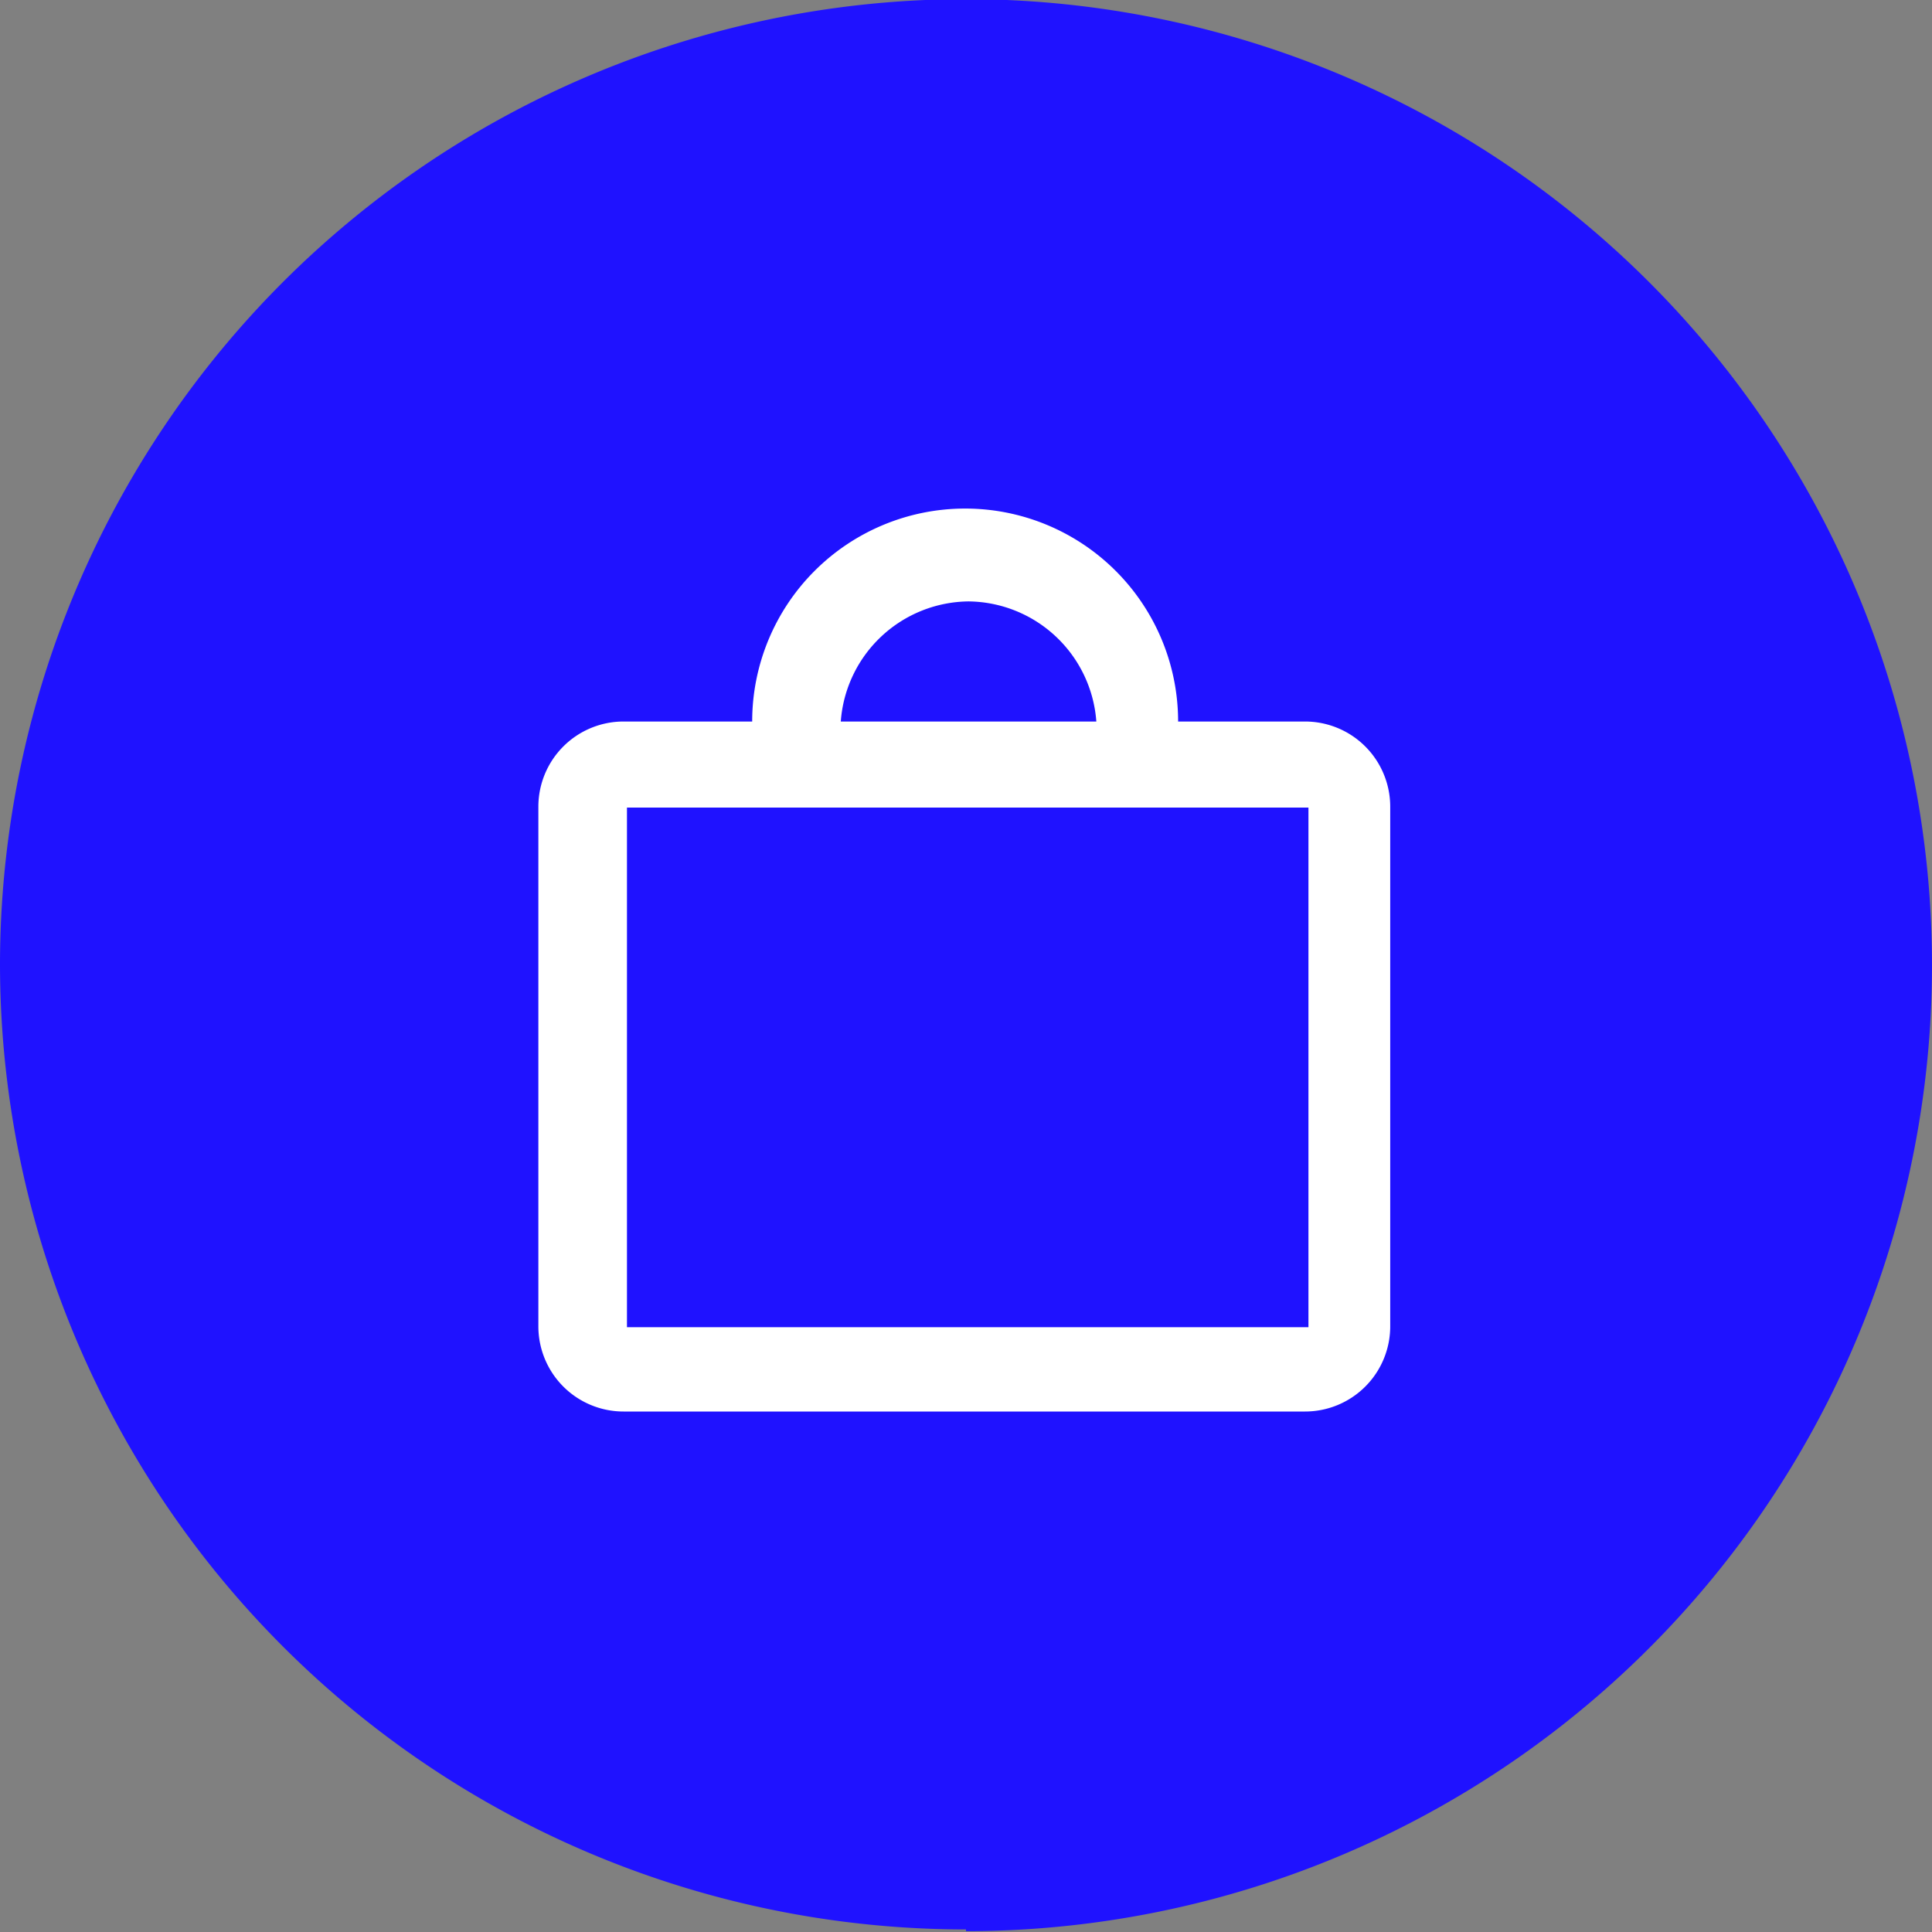
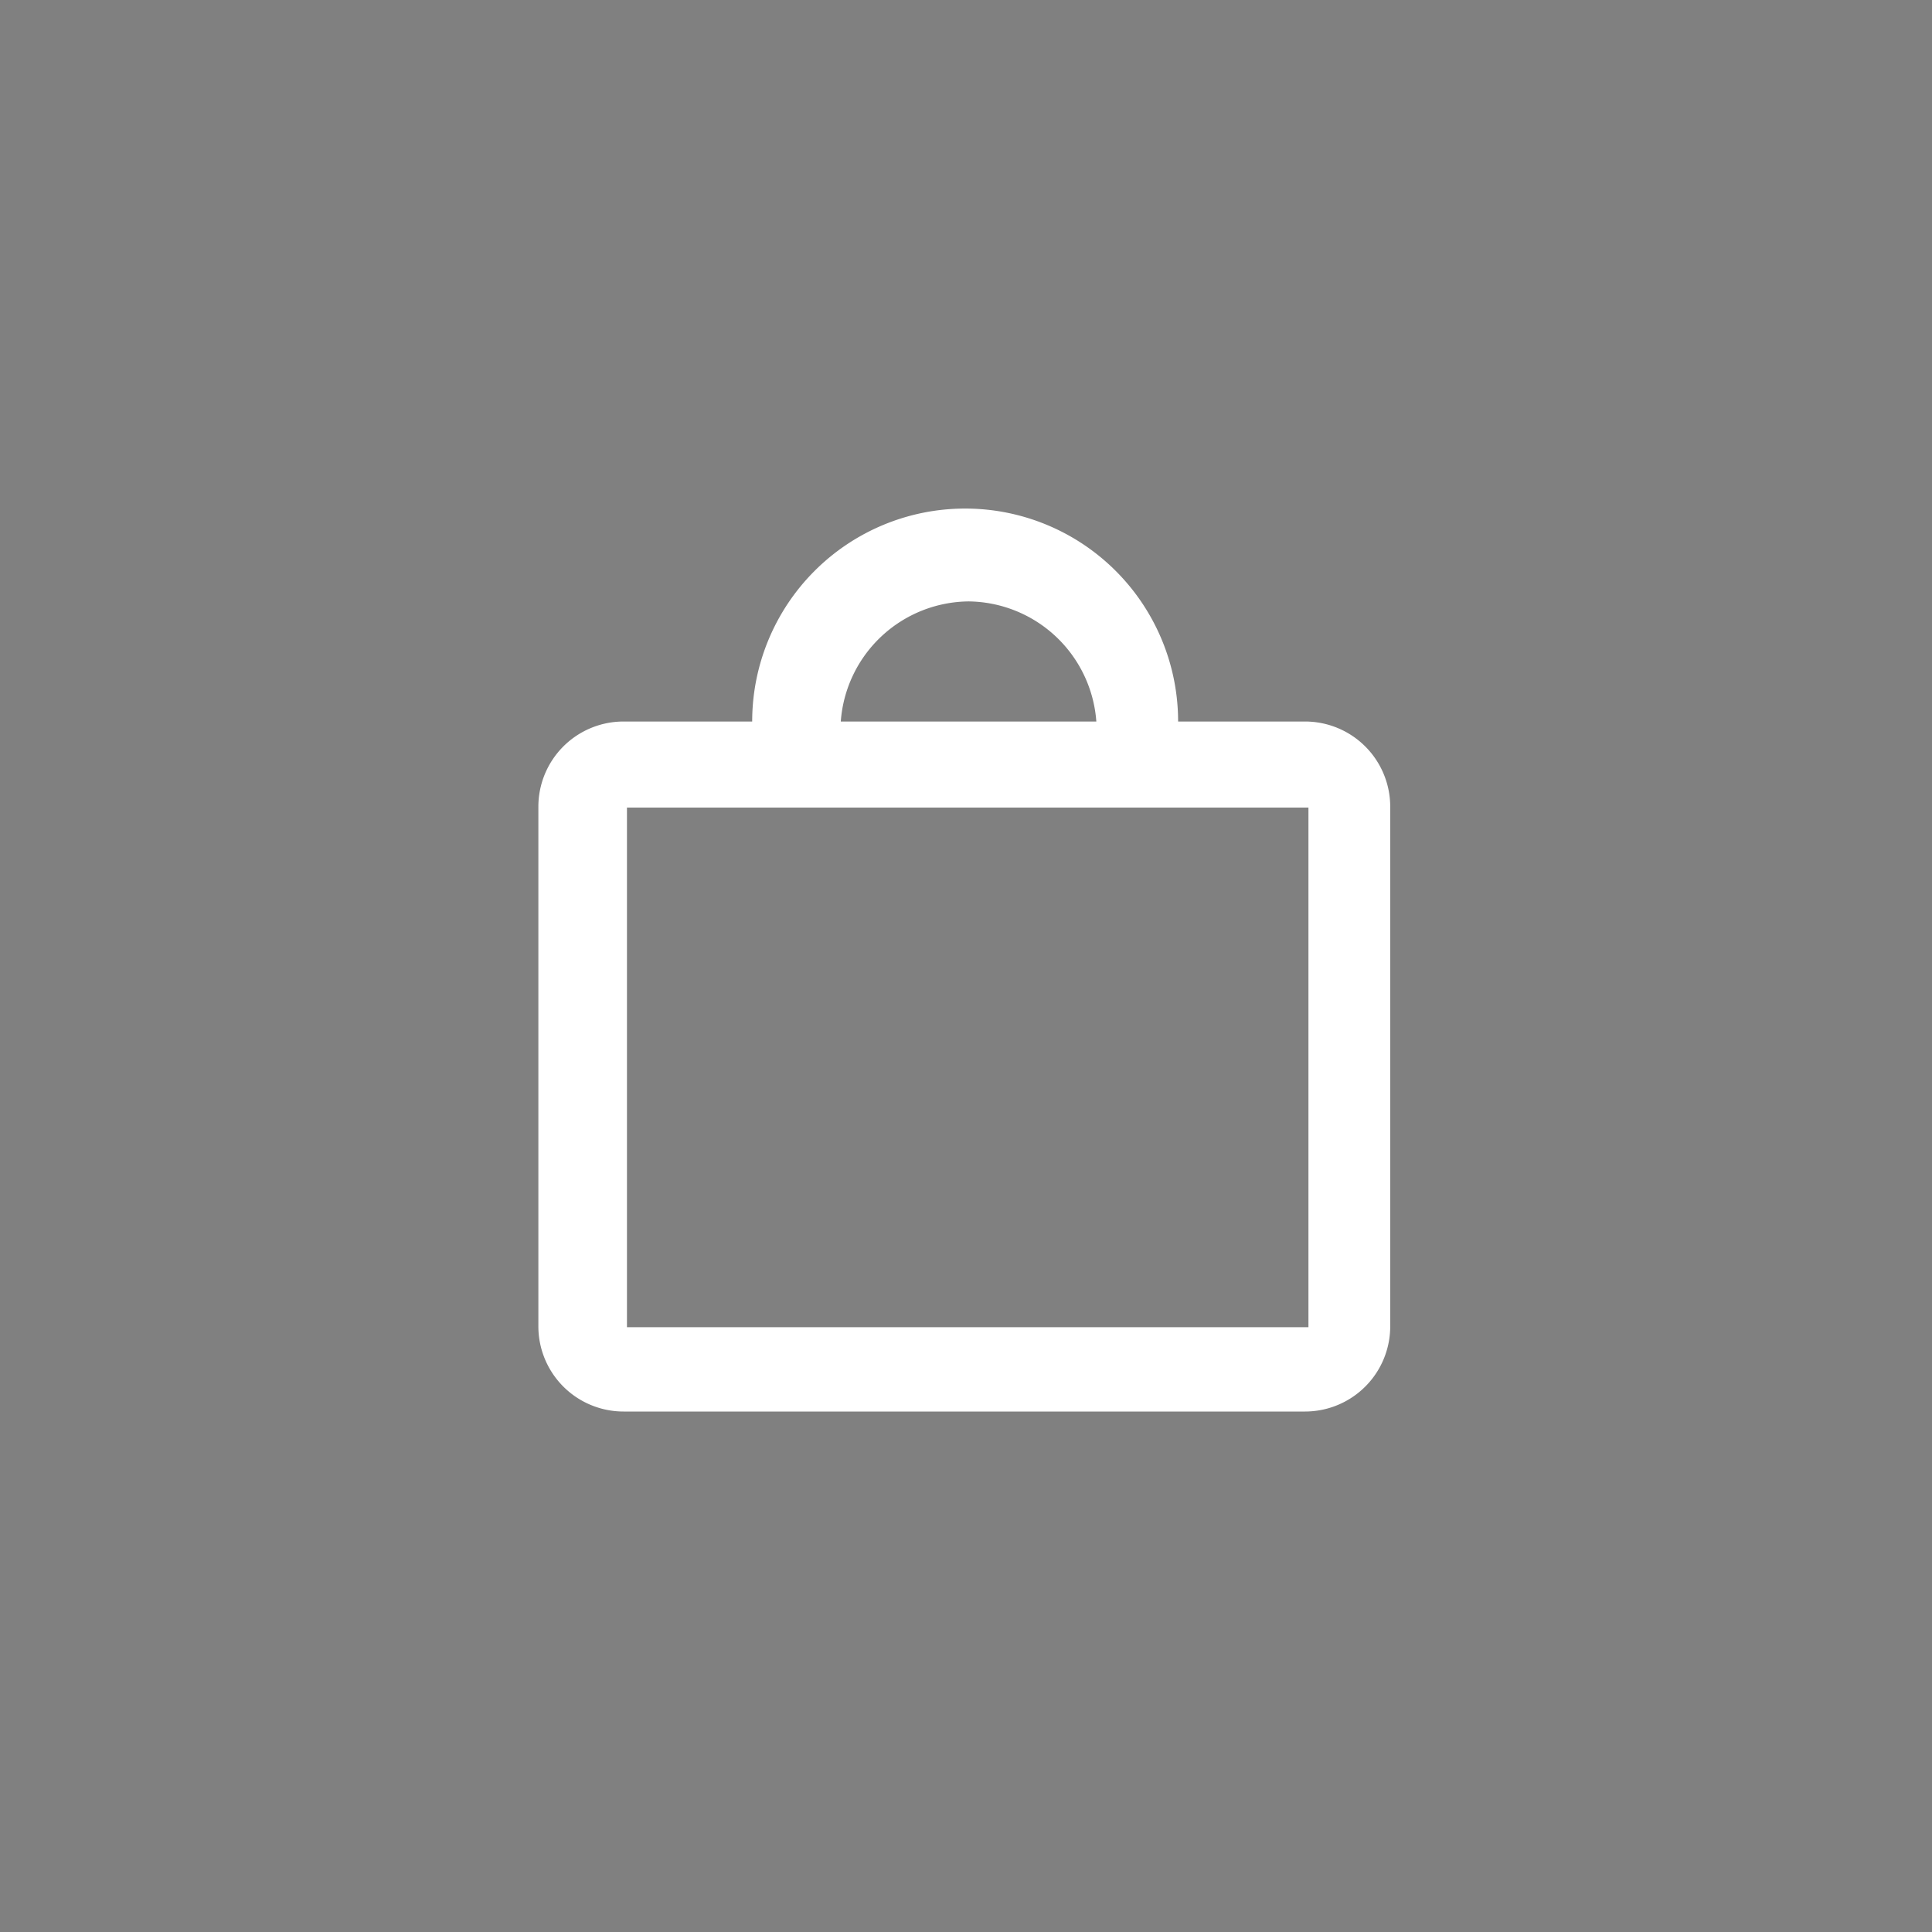
<svg xmlns="http://www.w3.org/2000/svg" viewBox="0 0 22.68 22.68">
  <rect x="0" y="0" width="22.68" height="22.68" fill="#808080" stroke="none" />
  <defs>
    <style>.cls-1{fill:none;}.cls-2{clip-path:url(#clip-path);}.cls-3{fill:#1f12ff;}.cls-4{fill:#fff;}</style>
    <clipPath id="clip-path" transform="translate(-87.87 -454.68)">
      <rect class="cls-1" width="609.45" height="793.7" />
    </clipPath>
  </defs>
  <g id="Layer_2" data-name="Layer 2">
    <g id="Layer_1-2" data-name="Layer 1">
      <g class="cls-2">
-         <path class="cls-3" d="M99.21,477.35A11.34,11.34,0,1,0,87.87,466a11.34,11.34,0,0,0,11.34,11.33" transform="translate(-87.87 -454.68)" />
        <path class="cls-4" d="M103.23,470.26s0,0,0,0h-8s0,0,0,0v-6.1s0,0,0,0h8a0,0,0,0,1,0,0Zm-4-8.52a1.52,1.52,0,0,1,1.51,1.41h-3a1.52,1.52,0,0,1,1.51-1.41m4,1.41H101.7a2.49,2.49,0,0,0-5,0H95.19a1,1,0,0,0-1,1v6.1a1,1,0,0,0,1,1h8a1,1,0,0,0,1-1v-6.1a1,1,0,0,0-1-1" transform="translate(-87.87 -454.68)" />
      </g>
    </g>
  </g>
</svg>